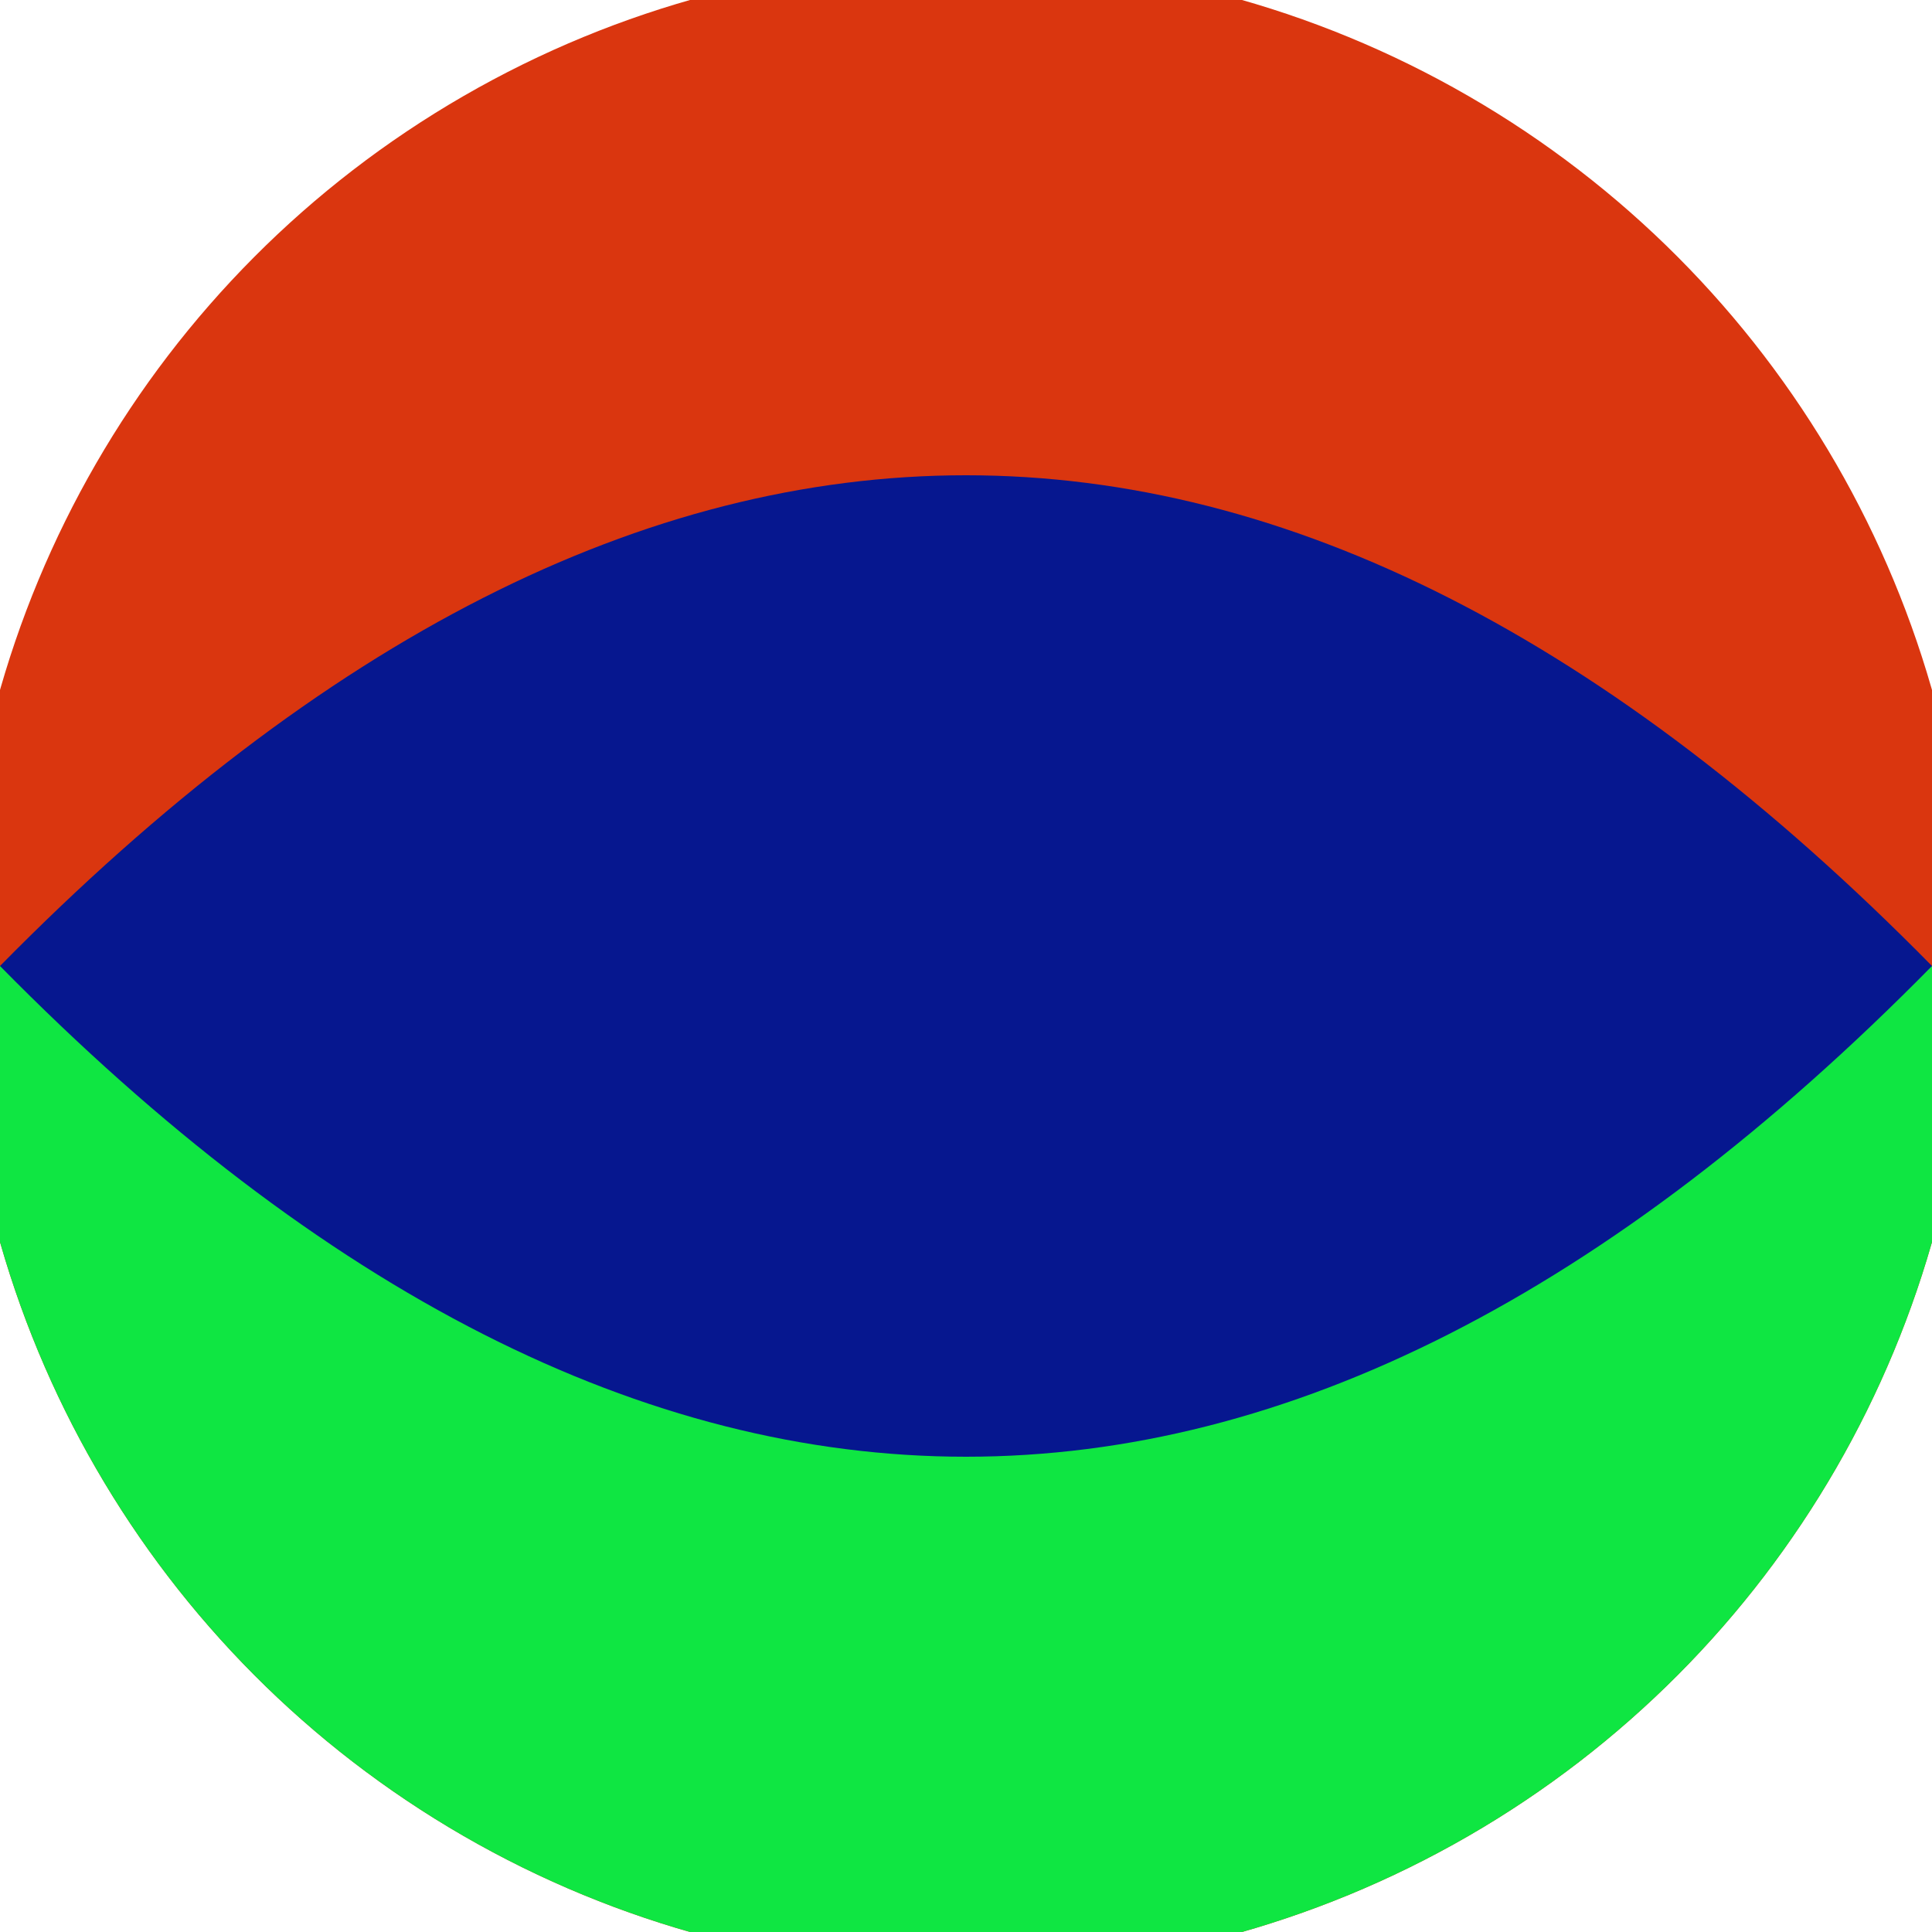
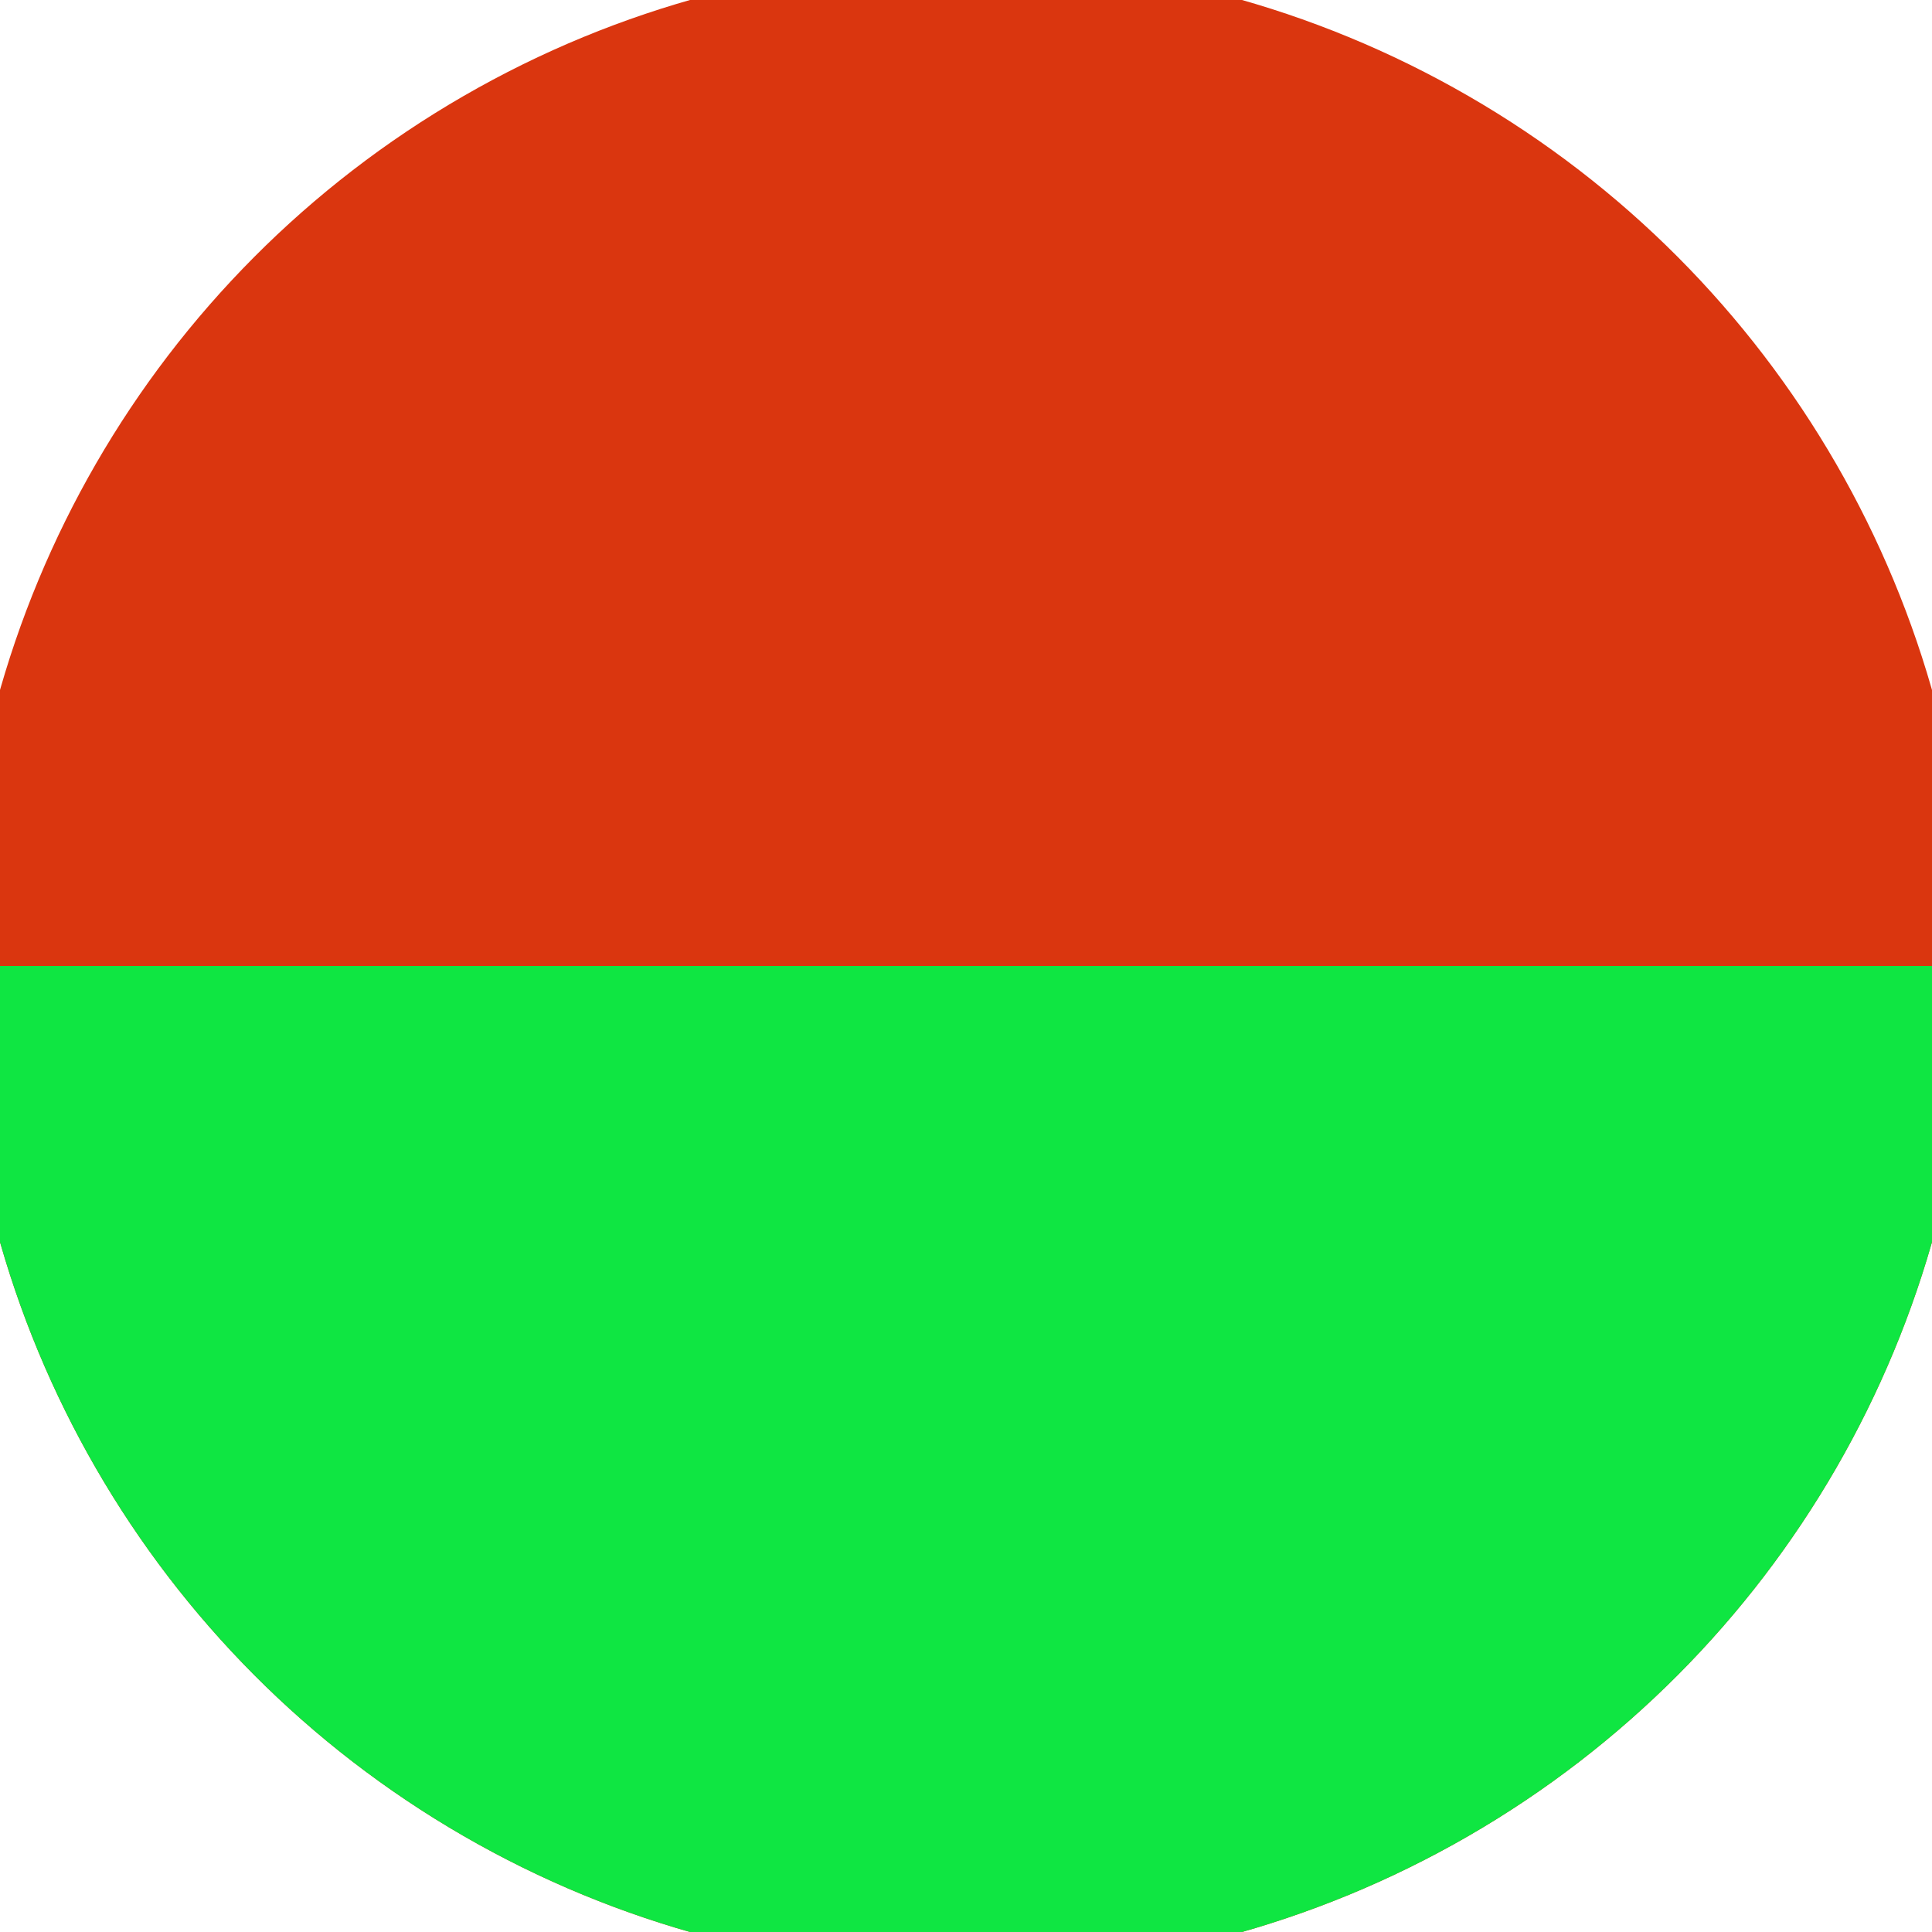
<svg xmlns="http://www.w3.org/2000/svg" width="128" height="128" viewBox="0 0 100 100" shape-rendering="geometricPrecision">
  <defs>
    <clipPath id="clip">
      <circle cx="50" cy="50" r="52" />
    </clipPath>
  </defs>
  <g transform="rotate(0 50 50)">
    <rect x="0" y="0" width="100" height="100" fill="#da360f" clip-path="url(#clip)" />
    <path d="M 0 50 H 100 V 100 H 0 Z" fill="#0fe642" clip-path="url(#clip)" />
-     <path d="M 0 50 Q 50 -0.8 100 50 Q 50 100.8 0 50 Z" fill="#06178f" clip-path="url(#clip)" />
  </g>
</svg>